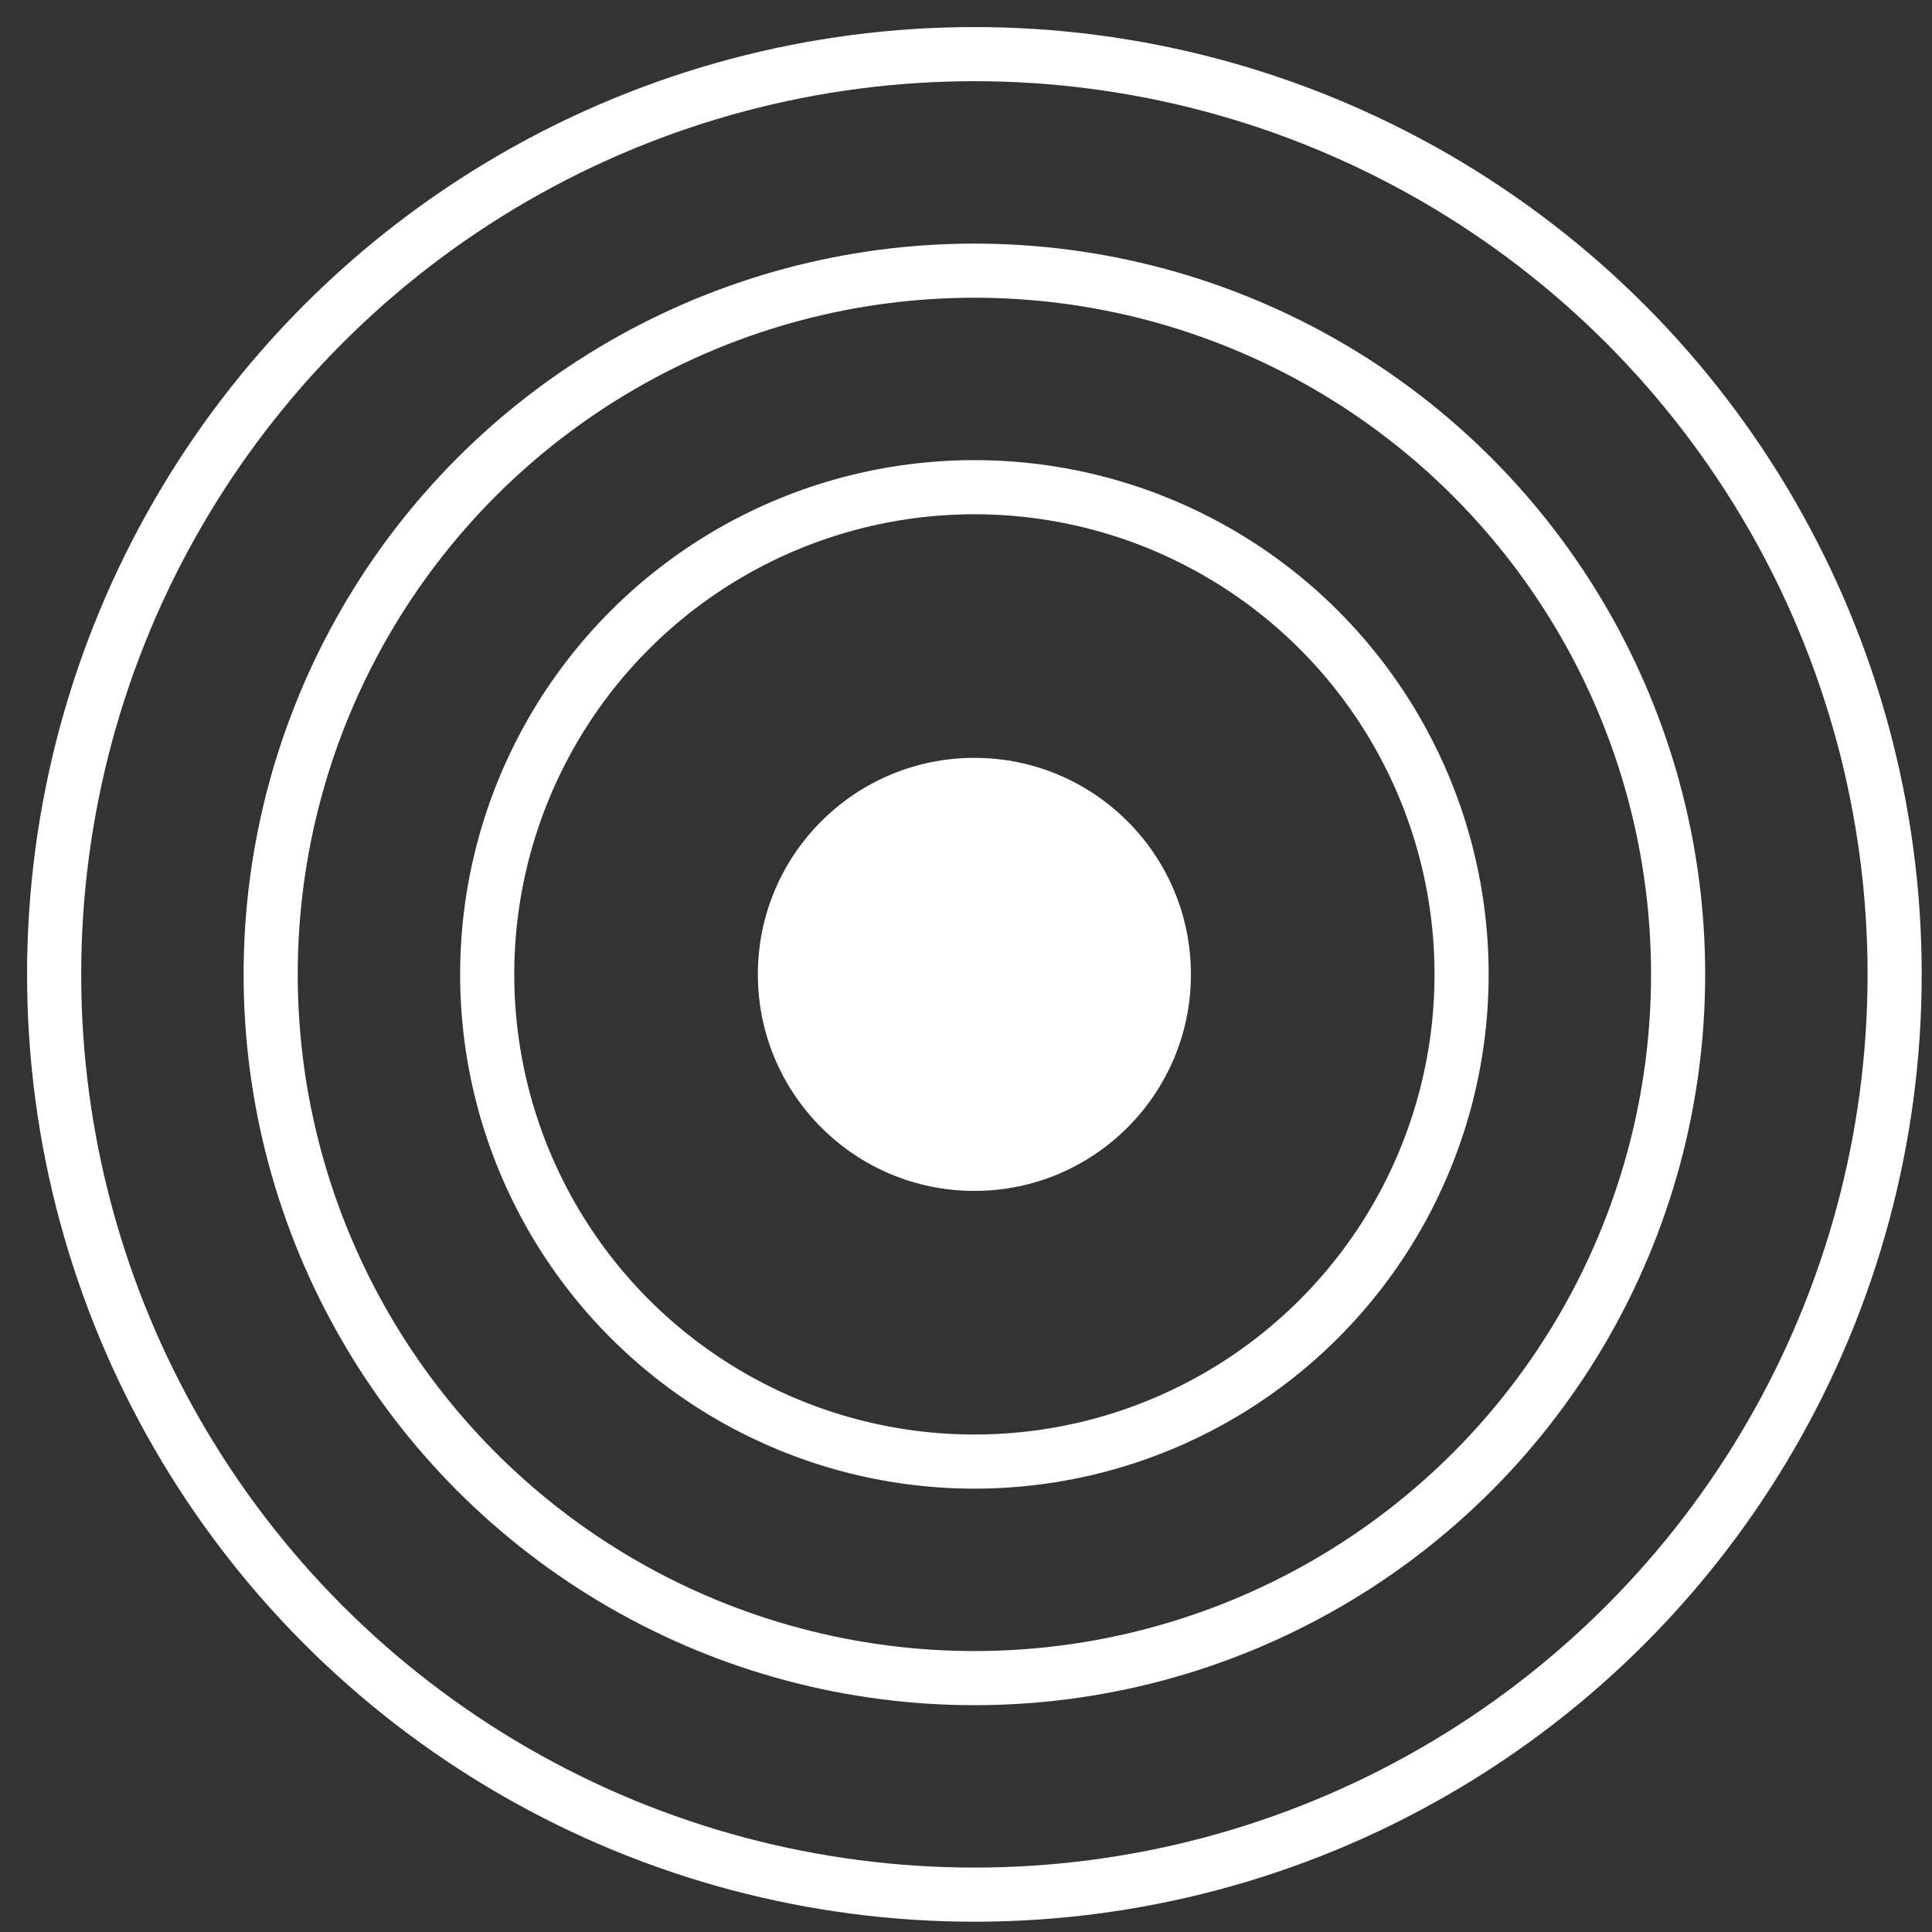
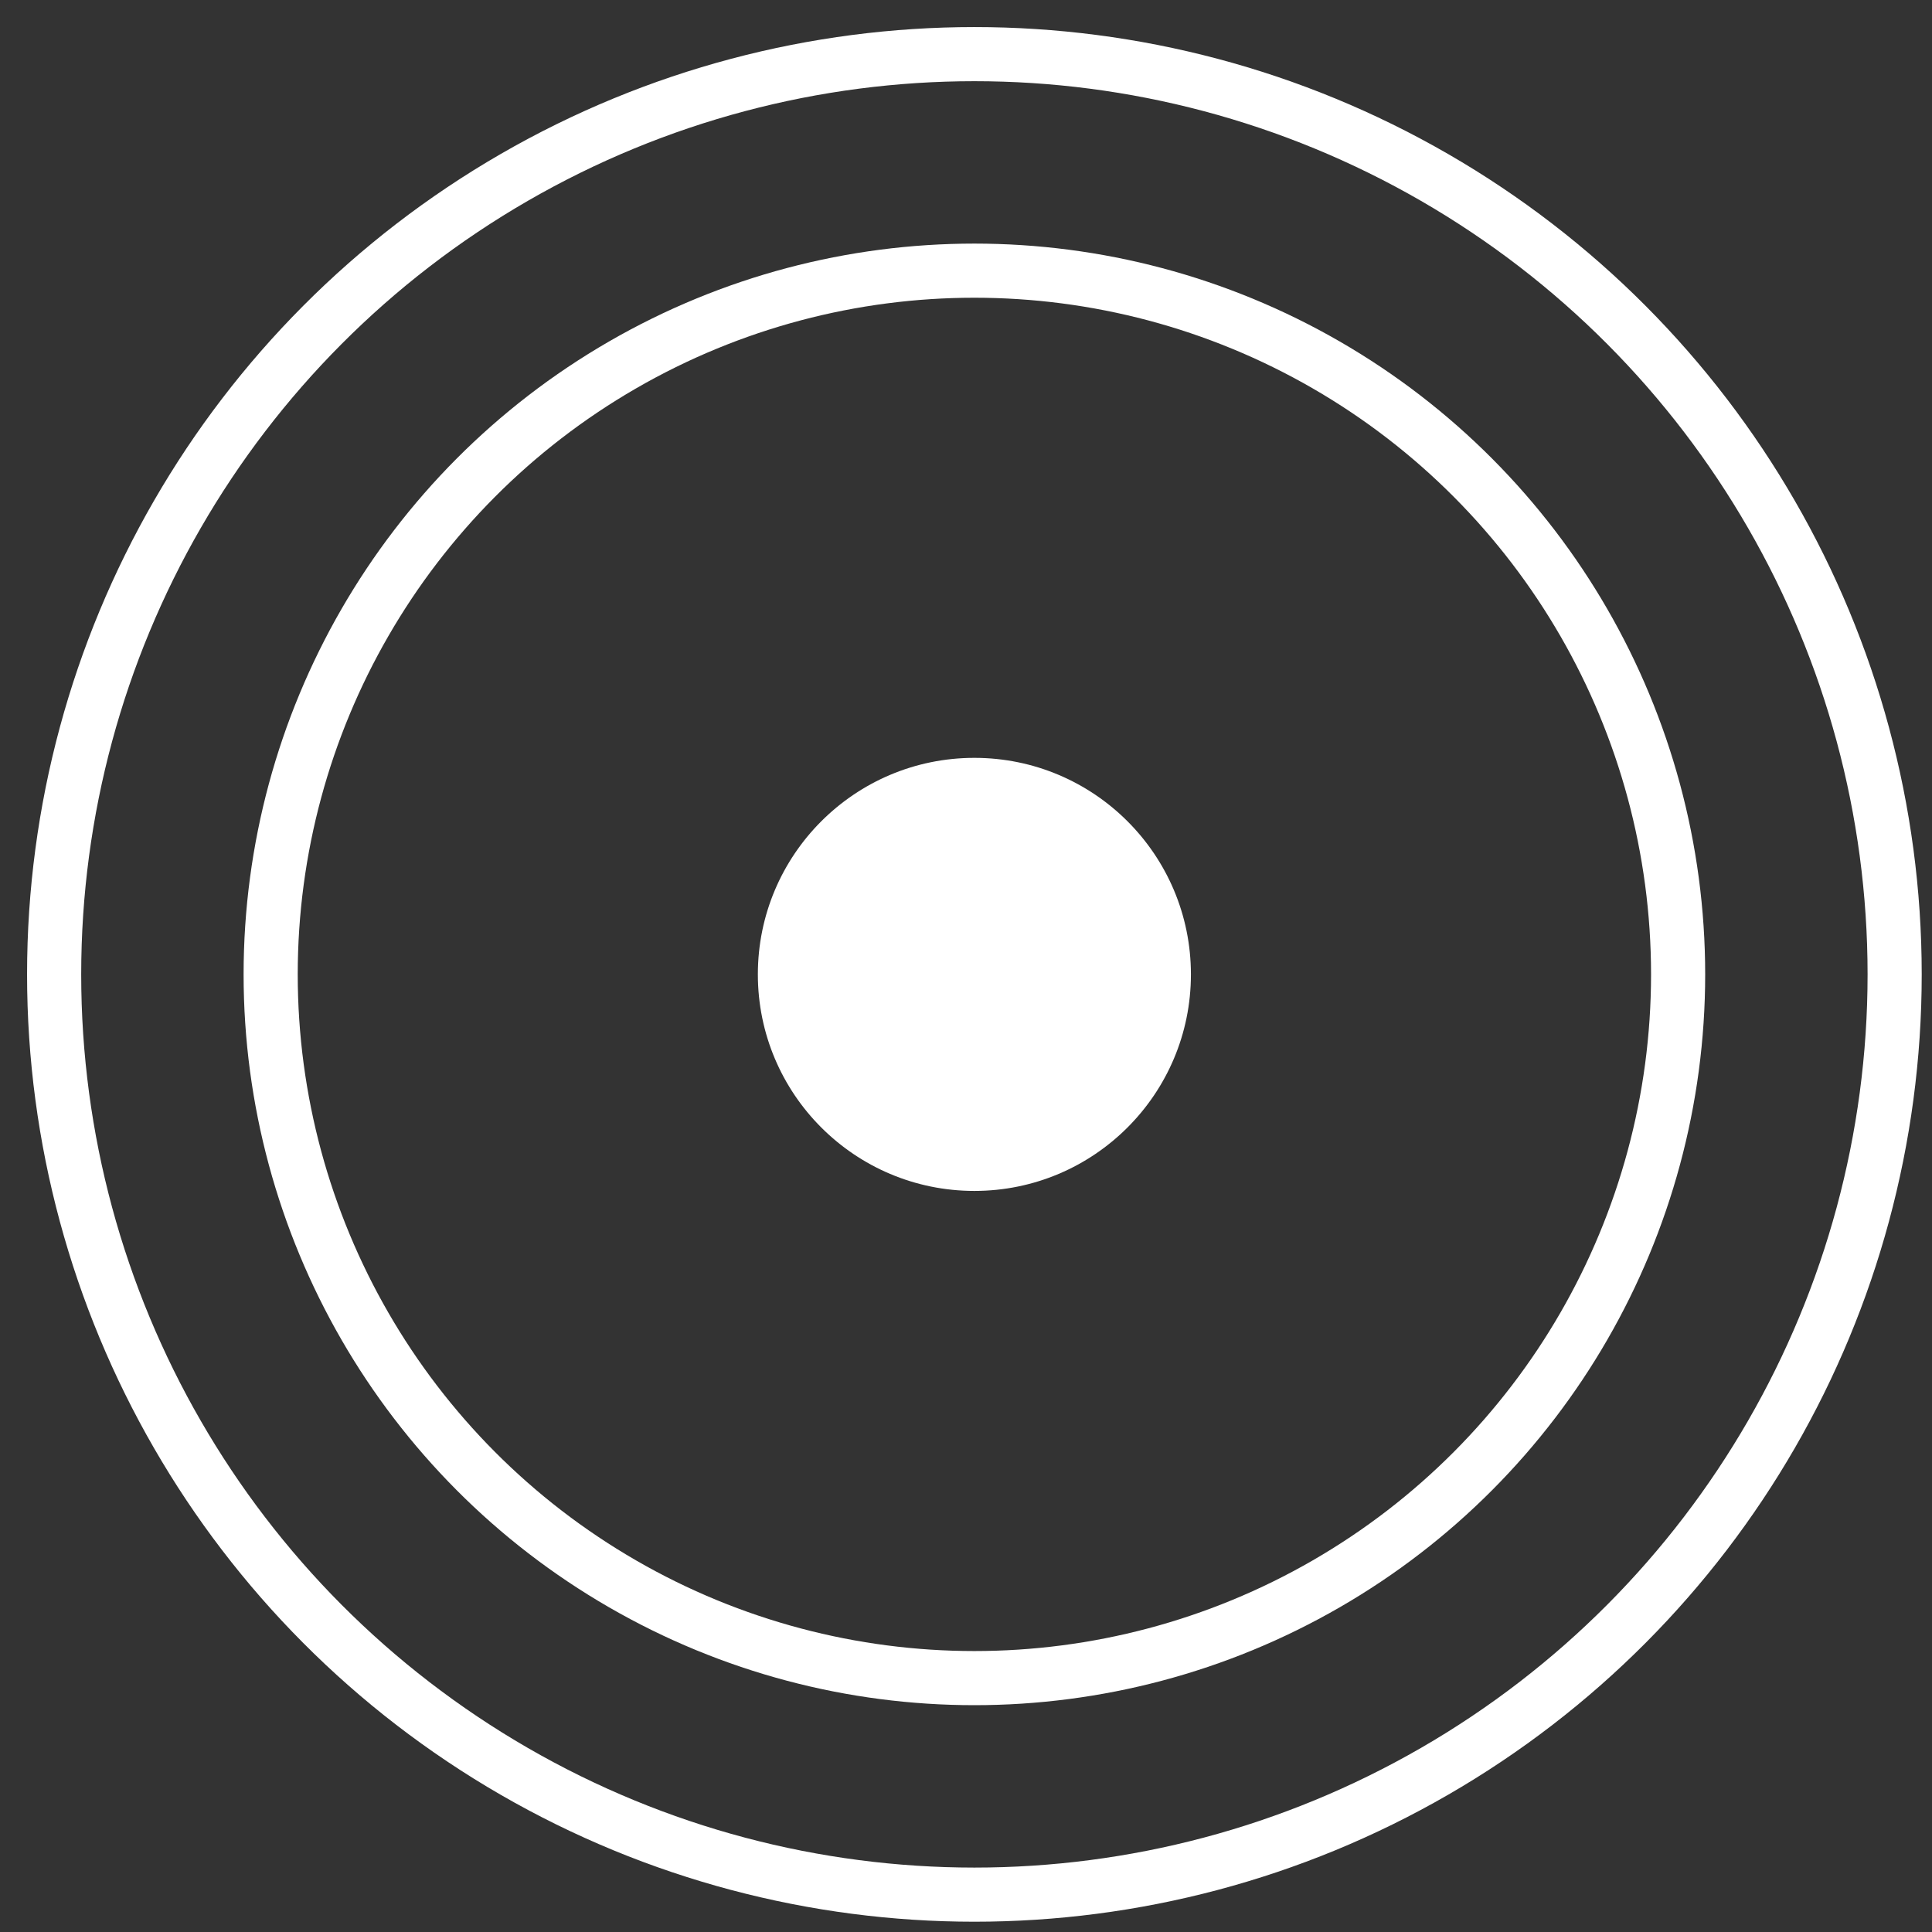
<svg xmlns="http://www.w3.org/2000/svg" width="71.38" height="71.38" viewBox="0 0 71.38 71.38">
  <rect x="0" y="0" width="71.38" height="71.38" fill="#333333" stroke="none" />
  <g>
    <circle class="cf" cx="36" cy="36" r="8.00" style="fill: #fff;" />
-     <circle class="cs" cx="36" cy="36" r="18" style="fill: none;stroke: #fff;stroke-width: 2px;" />
    <circle class="cs" cx="36" cy="36" r="26" style="fill: none;stroke: #fff;stroke-width: 2px;" />
    <circle class="cs" cx="36" cy="36" r="34" style="fill: none;stroke: #fff;stroke-width: 2px;" />
  </g>
</svg>